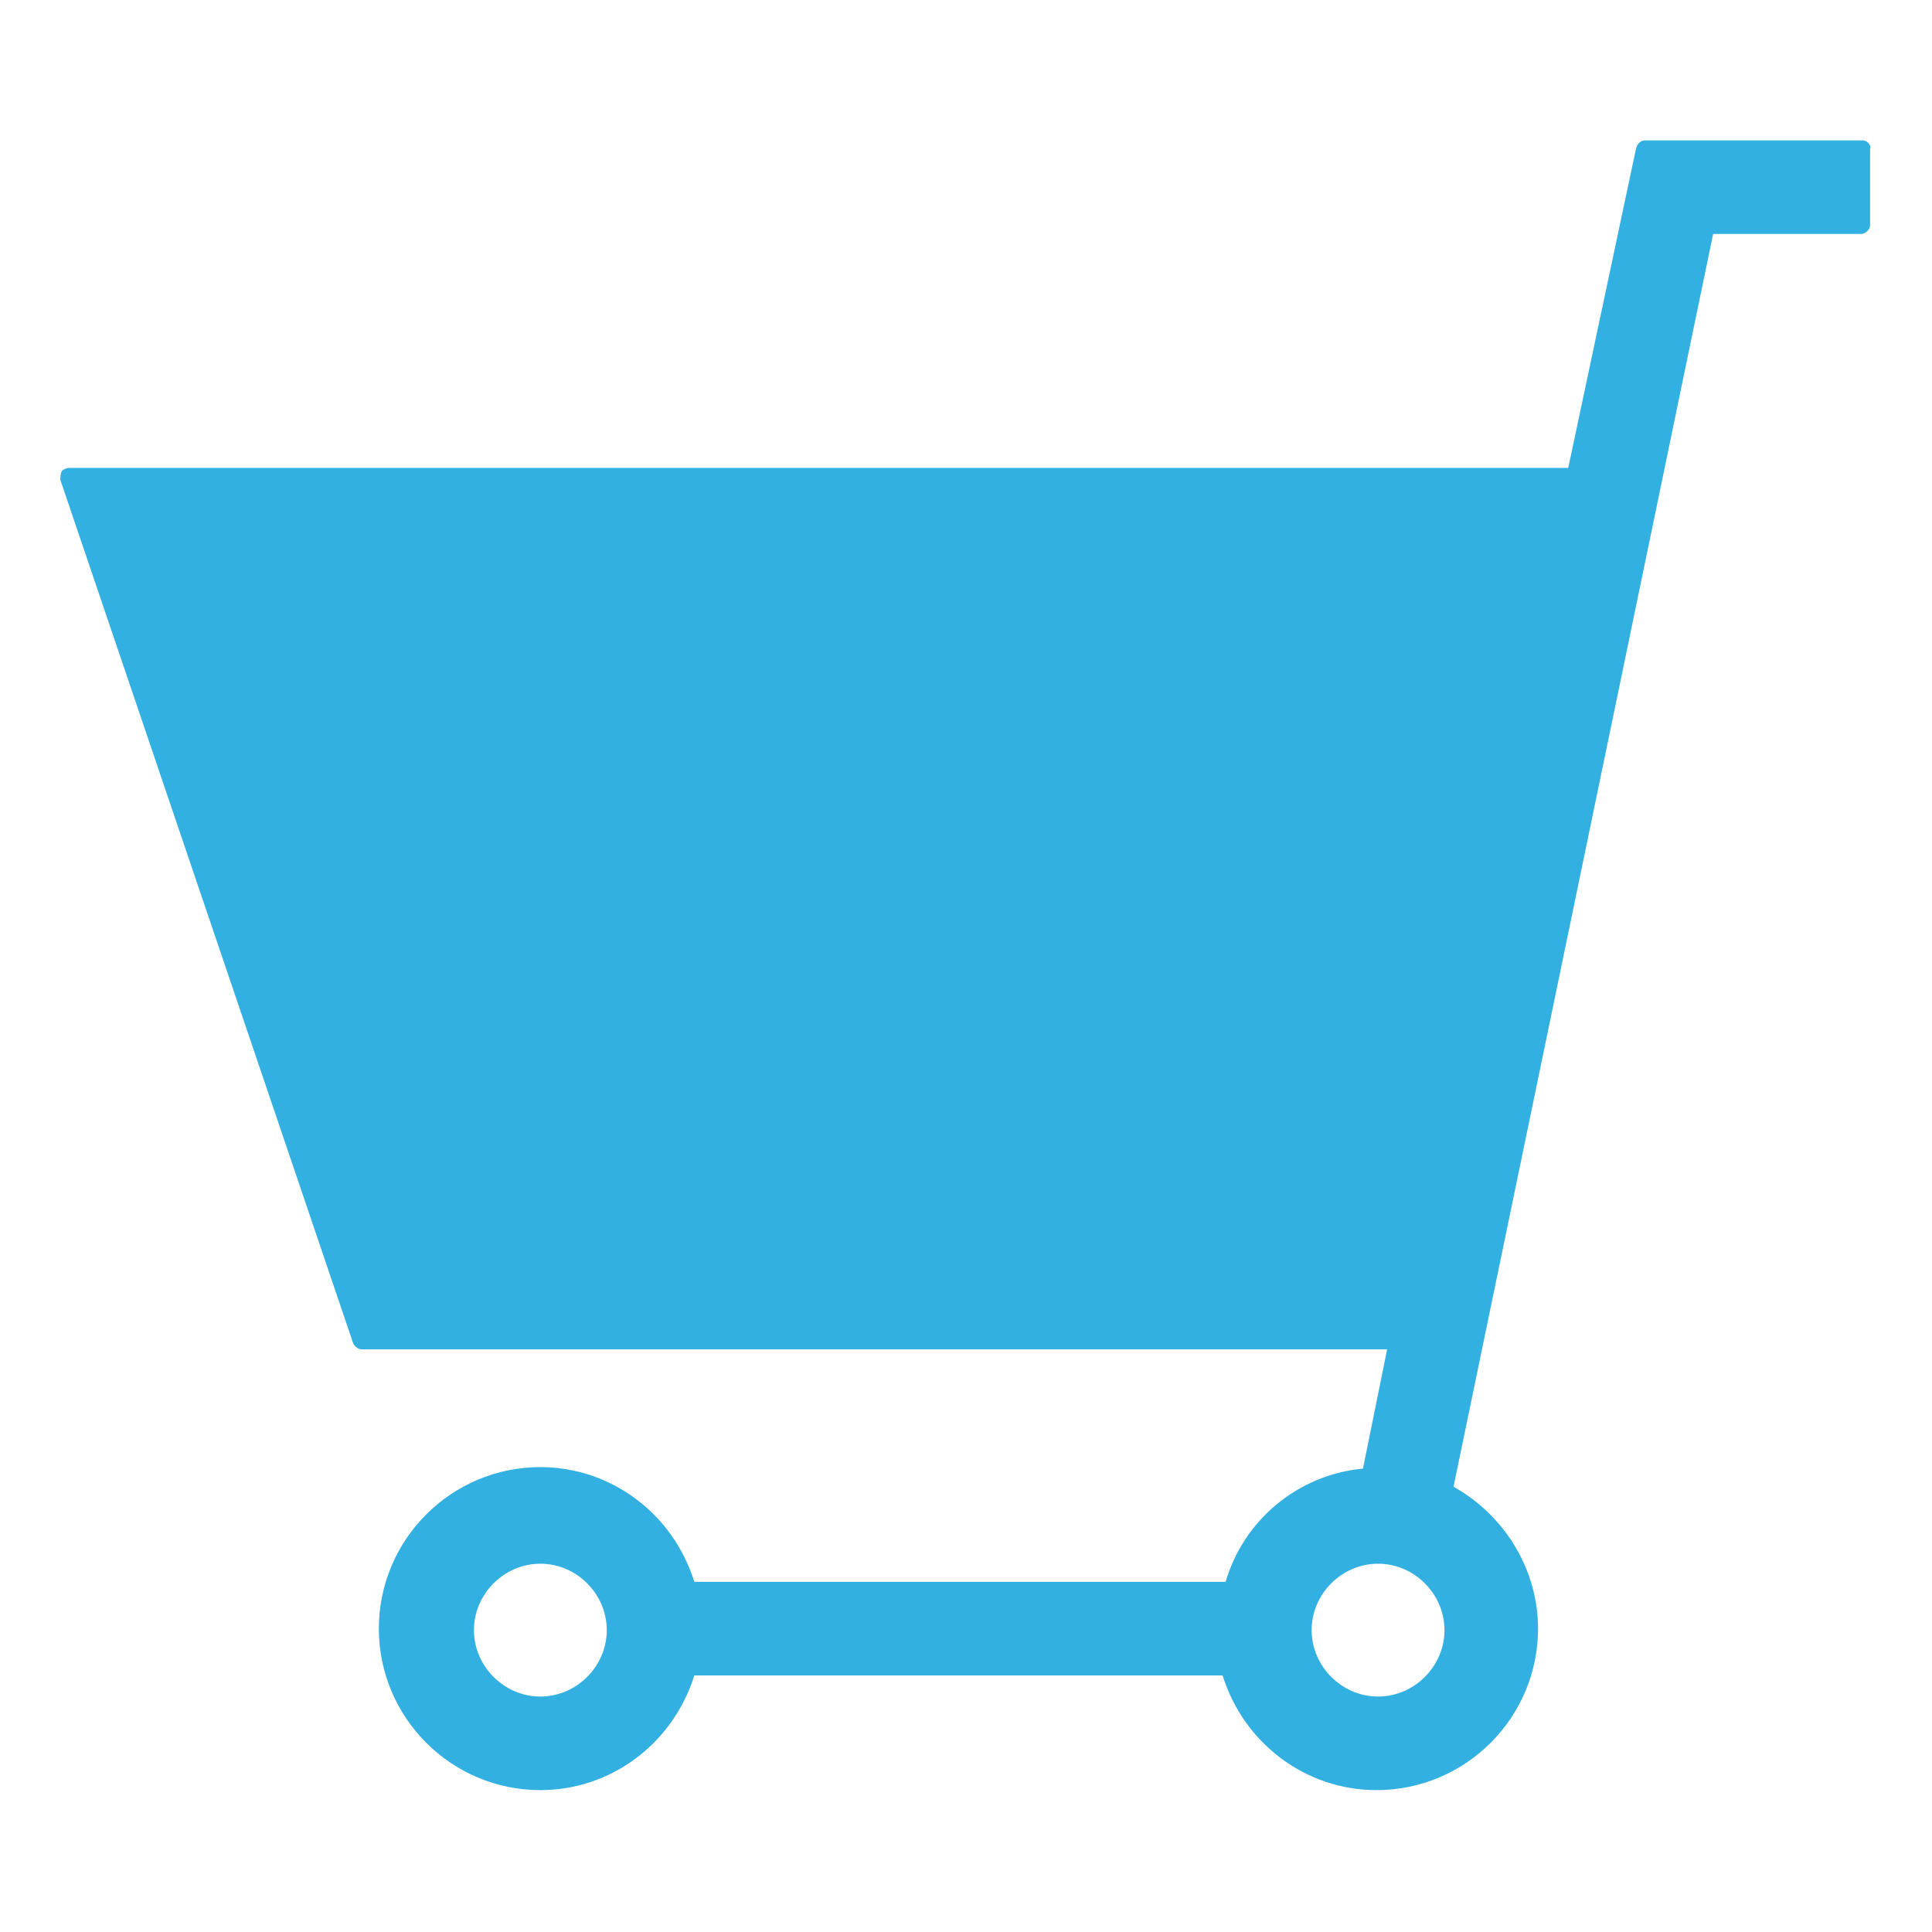
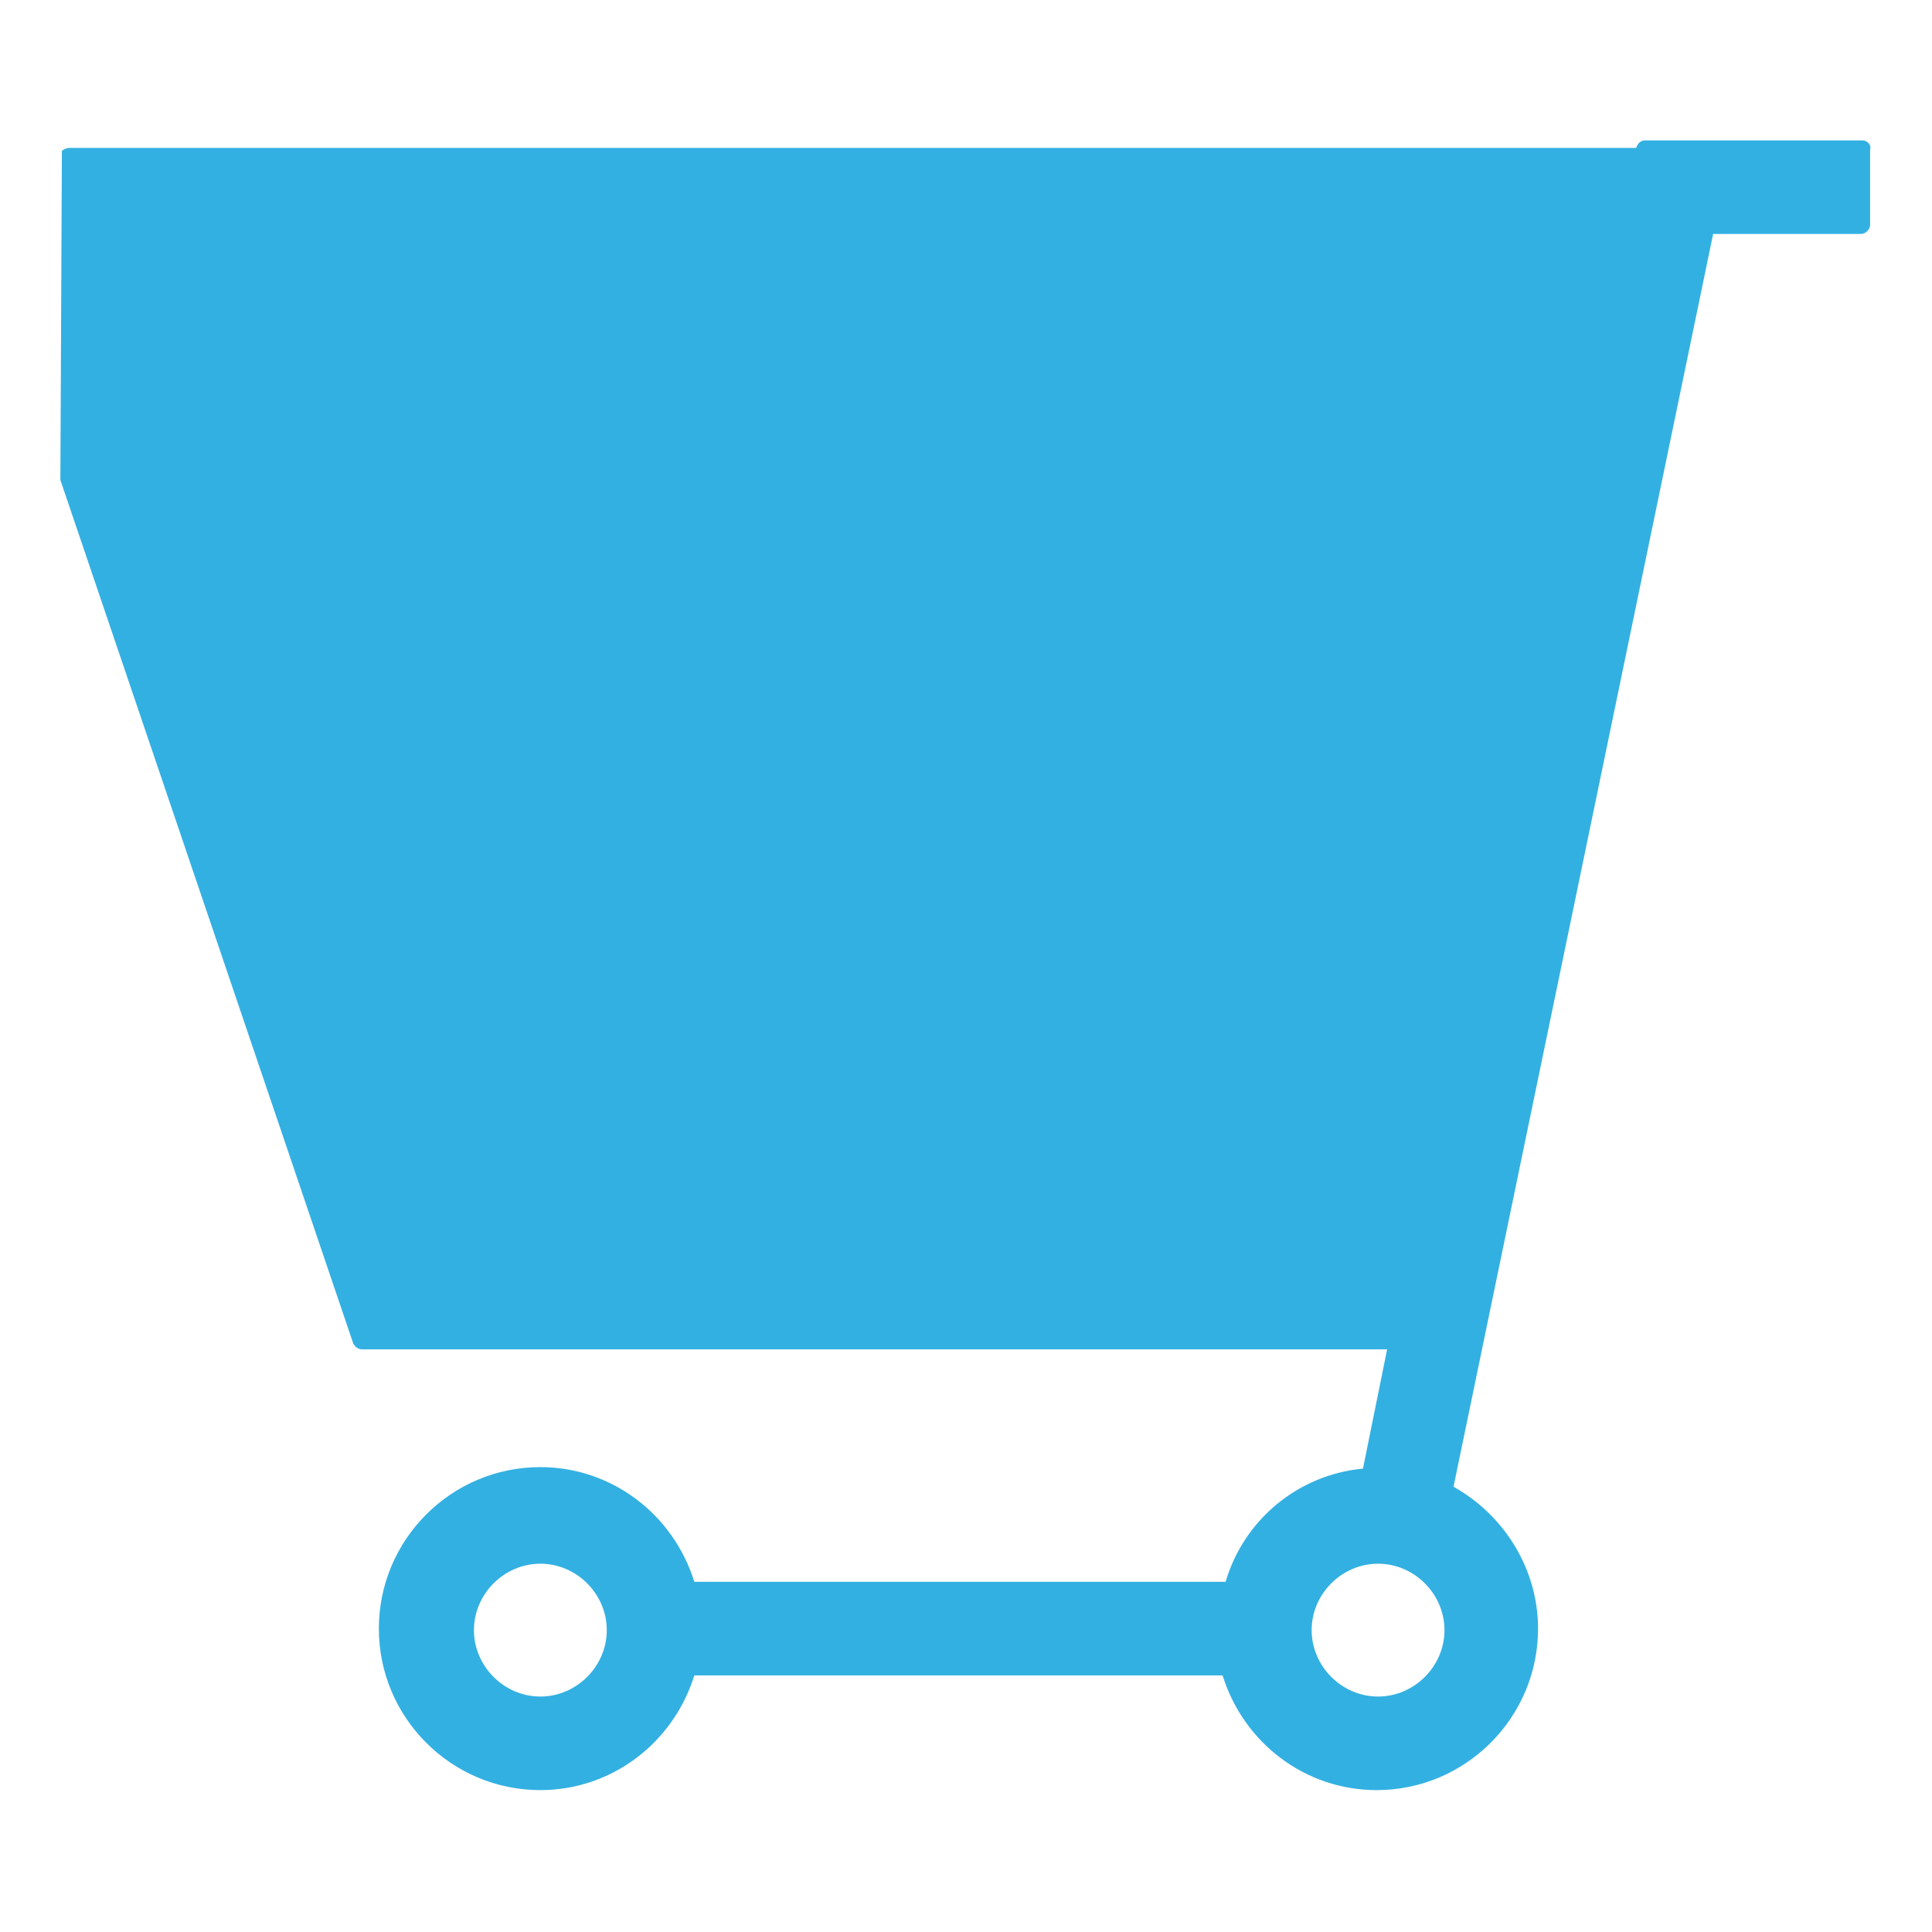
<svg xmlns="http://www.w3.org/2000/svg" version="1.1" id="Layer_1" x="0px" y="0px" viewBox="0 0 128 128" enable-background="new 0 0 128 128" xml:space="preserve">
-   <path fill="#33B0E2" d="M123.4,9.3H109c-0.3,0-0.5,0.2-0.6,0.5L103.9,31H4.6c-0.2,0-0.4,0.1-0.5,0.2C4,31.4,4,31.6,4,31.8L23.4,89  c0.1,0.2,0.3,0.4,0.6,0.4h67.9l-1.6,7.9c-4.3,0.4-7.9,3.4-9.1,7.5H46c-1.4-4.5-5.5-7.6-10.2-7.6c-5.9,0-10.7,4.8-10.7,10.7  s4.8,10.7,10.7,10.7c4.7,0,8.8-3.1,10.2-7.6h35c1.4,4.5,5.5,7.6,10.2,7.6c5.9,0,10.7-4.8,10.7-10.7c0-3.9-2.2-7.5-5.6-9.4l17.2-83  h9.8c0.3,0,0.6-0.3,0.6-0.6V9.9C124,9.6,123.7,9.3,123.4,9.3z M91.3,112.4c-2.4,0-4.4-2-4.4-4.4c0-2.4,2-4.4,4.4-4.4  c2.4,0,4.4,2,4.4,4.4C95.7,110.4,93.7,112.4,91.3,112.4z M40.2,108c0,2.4-2,4.4-4.4,4.4c-2.4,0-4.4-2-4.4-4.4c0-2.4,2-4.4,4.4-4.4  C38.2,103.6,40.2,105.6,40.2,108z" />
+   <path fill="#33B0E2" d="M123.4,9.3H109c-0.3,0-0.5,0.2-0.6,0.5H4.6c-0.2,0-0.4,0.1-0.5,0.2C4,31.4,4,31.6,4,31.8L23.4,89  c0.1,0.2,0.3,0.4,0.6,0.4h67.9l-1.6,7.9c-4.3,0.4-7.9,3.4-9.1,7.5H46c-1.4-4.5-5.5-7.6-10.2-7.6c-5.9,0-10.7,4.8-10.7,10.7  s4.8,10.7,10.7,10.7c4.7,0,8.8-3.1,10.2-7.6h35c1.4,4.5,5.5,7.6,10.2,7.6c5.9,0,10.7-4.8,10.7-10.7c0-3.9-2.2-7.5-5.6-9.4l17.2-83  h9.8c0.3,0,0.6-0.3,0.6-0.6V9.9C124,9.6,123.7,9.3,123.4,9.3z M91.3,112.4c-2.4,0-4.4-2-4.4-4.4c0-2.4,2-4.4,4.4-4.4  c2.4,0,4.4,2,4.4,4.4C95.7,110.4,93.7,112.4,91.3,112.4z M40.2,108c0,2.4-2,4.4-4.4,4.4c-2.4,0-4.4-2-4.4-4.4c0-2.4,2-4.4,4.4-4.4  C38.2,103.6,40.2,105.6,40.2,108z" />
</svg>